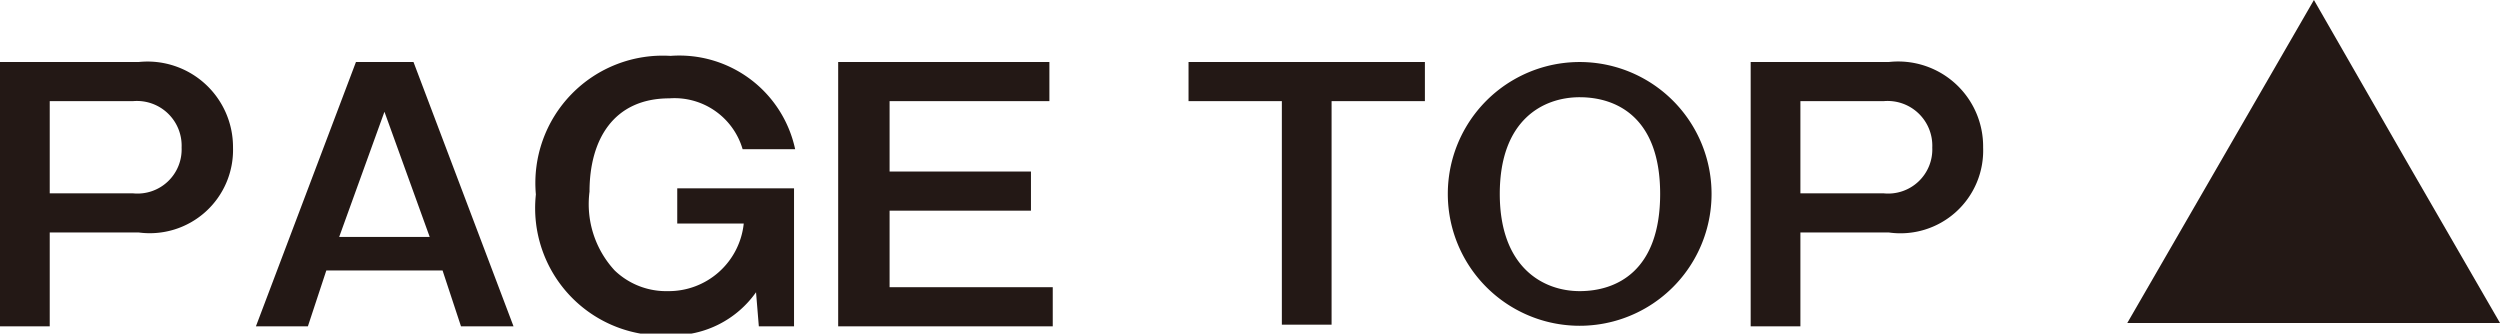
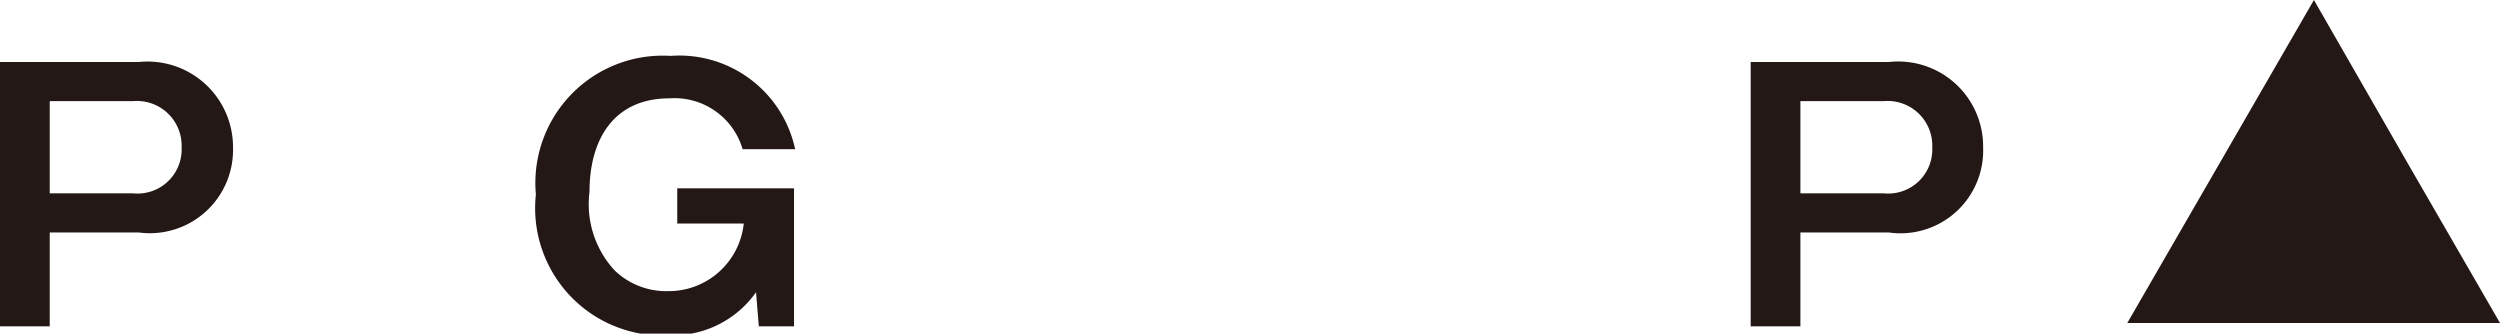
<svg xmlns="http://www.w3.org/2000/svg" viewBox="0 0 44.74 5.97">
  <defs>
    <style>
      .cls-1 {
        fill: #231815;
      }
    </style>
  </defs>
  <g id="Layer_2" data-name="Layer 2">
    <g id="レイヤー_1" data-name="レイヤー 1">
      <g>
        <g>
          <path class="cls-1" d="M2.48,1.11A1.53,1.53,0,0,1,4.17,2.64,1.49,1.49,0,0,1,2.48,4.16H.89V5.84H0V1.11Zm-1.59.7V3.46H2.38a.79.79,0,0,0,.87-.82.8.8,0,0,0-.87-.83Z" />
-           <path class="cls-1" d="M7.4,1.11,9.19,5.84H8.25l-.33-1H5.84l-.33,1H4.58L6.37,1.11ZM6.88,2,6.07,4.24H7.69Z" />
          <path class="cls-1" d="M14.21,3.37V5.84h-.63l-.05-.61A1.82,1.82,0,0,1,12,6,2.28,2.28,0,0,1,9.59,3.48,2.28,2.28,0,0,1,12,1a2.12,2.12,0,0,1,2.23,1.67h-.94a1.27,1.27,0,0,0-1.31-.91c-1,0-1.43.74-1.43,1.67A1.75,1.75,0,0,0,11,4.84a1.33,1.33,0,0,0,.95.37A1.35,1.35,0,0,0,13.31,4H12.12V3.37Z" />
-           <path class="cls-1" d="M18.78,1.11v.7H15.92V3.07h2.53v.7H15.92V5.14h2.92v.7H15V1.11Z" />
-           <path class="cls-1" d="M25.5,1.11v.7H23.83v4h-.89v-4H21.27v-.7Z" />
-           <path class="cls-1" d="M30.63,3.47a2.36,2.36,0,1,1-4.72,0,2.36,2.36,0,1,1,4.72,0Zm-3.79,0c0,1.31.77,1.74,1.43,1.74s1.44-.36,1.44-1.74-.79-1.73-1.44-1.73S26.84,2.14,26.84,3.47Z" />
          <path class="cls-1" d="M33.8,1.11a1.52,1.52,0,0,1,1.69,1.53A1.48,1.48,0,0,1,33.8,4.16H32.22V5.84h-.89V1.11Zm-1.58.7V3.46h1.49a.79.79,0,0,0,.87-.82.8.8,0,0,0-.87-.83Z" />
        </g>
        <polyline class="cls-1" points="38.07 5.78 39.74 2.89 41.41 0 43.07 2.89 44.74 5.78" />
      </g>
    </g>
  </g>
</svg>